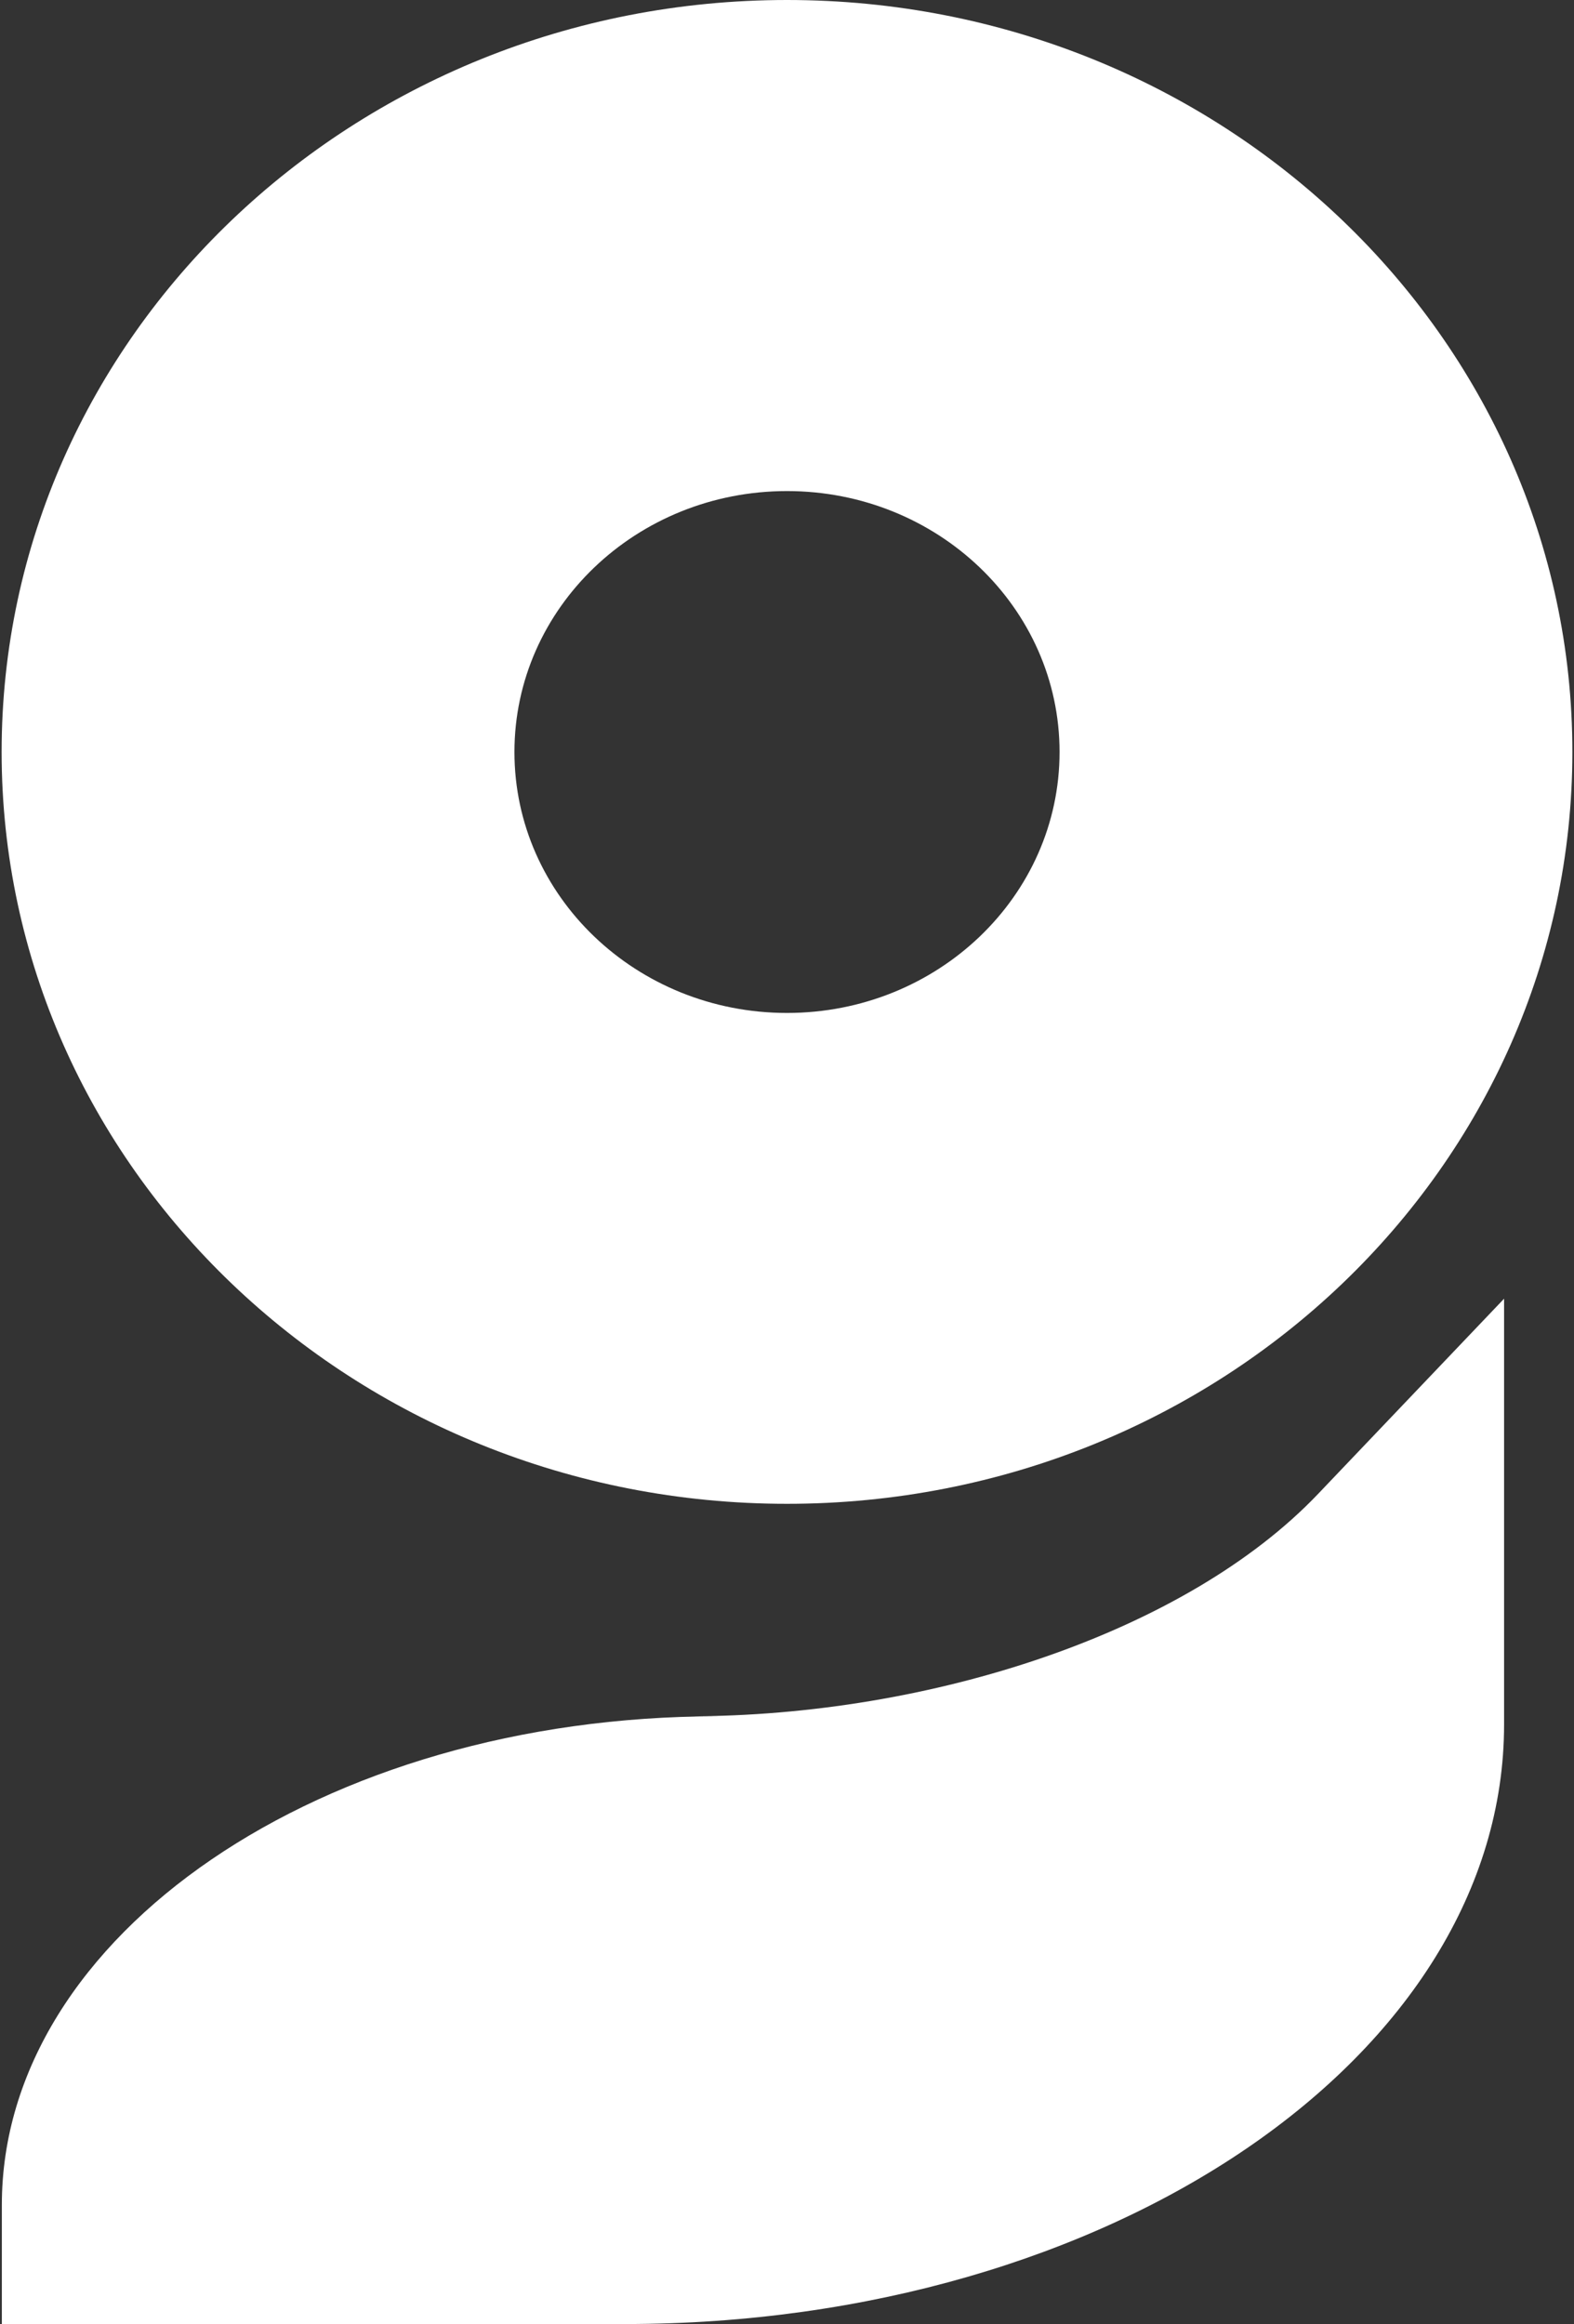
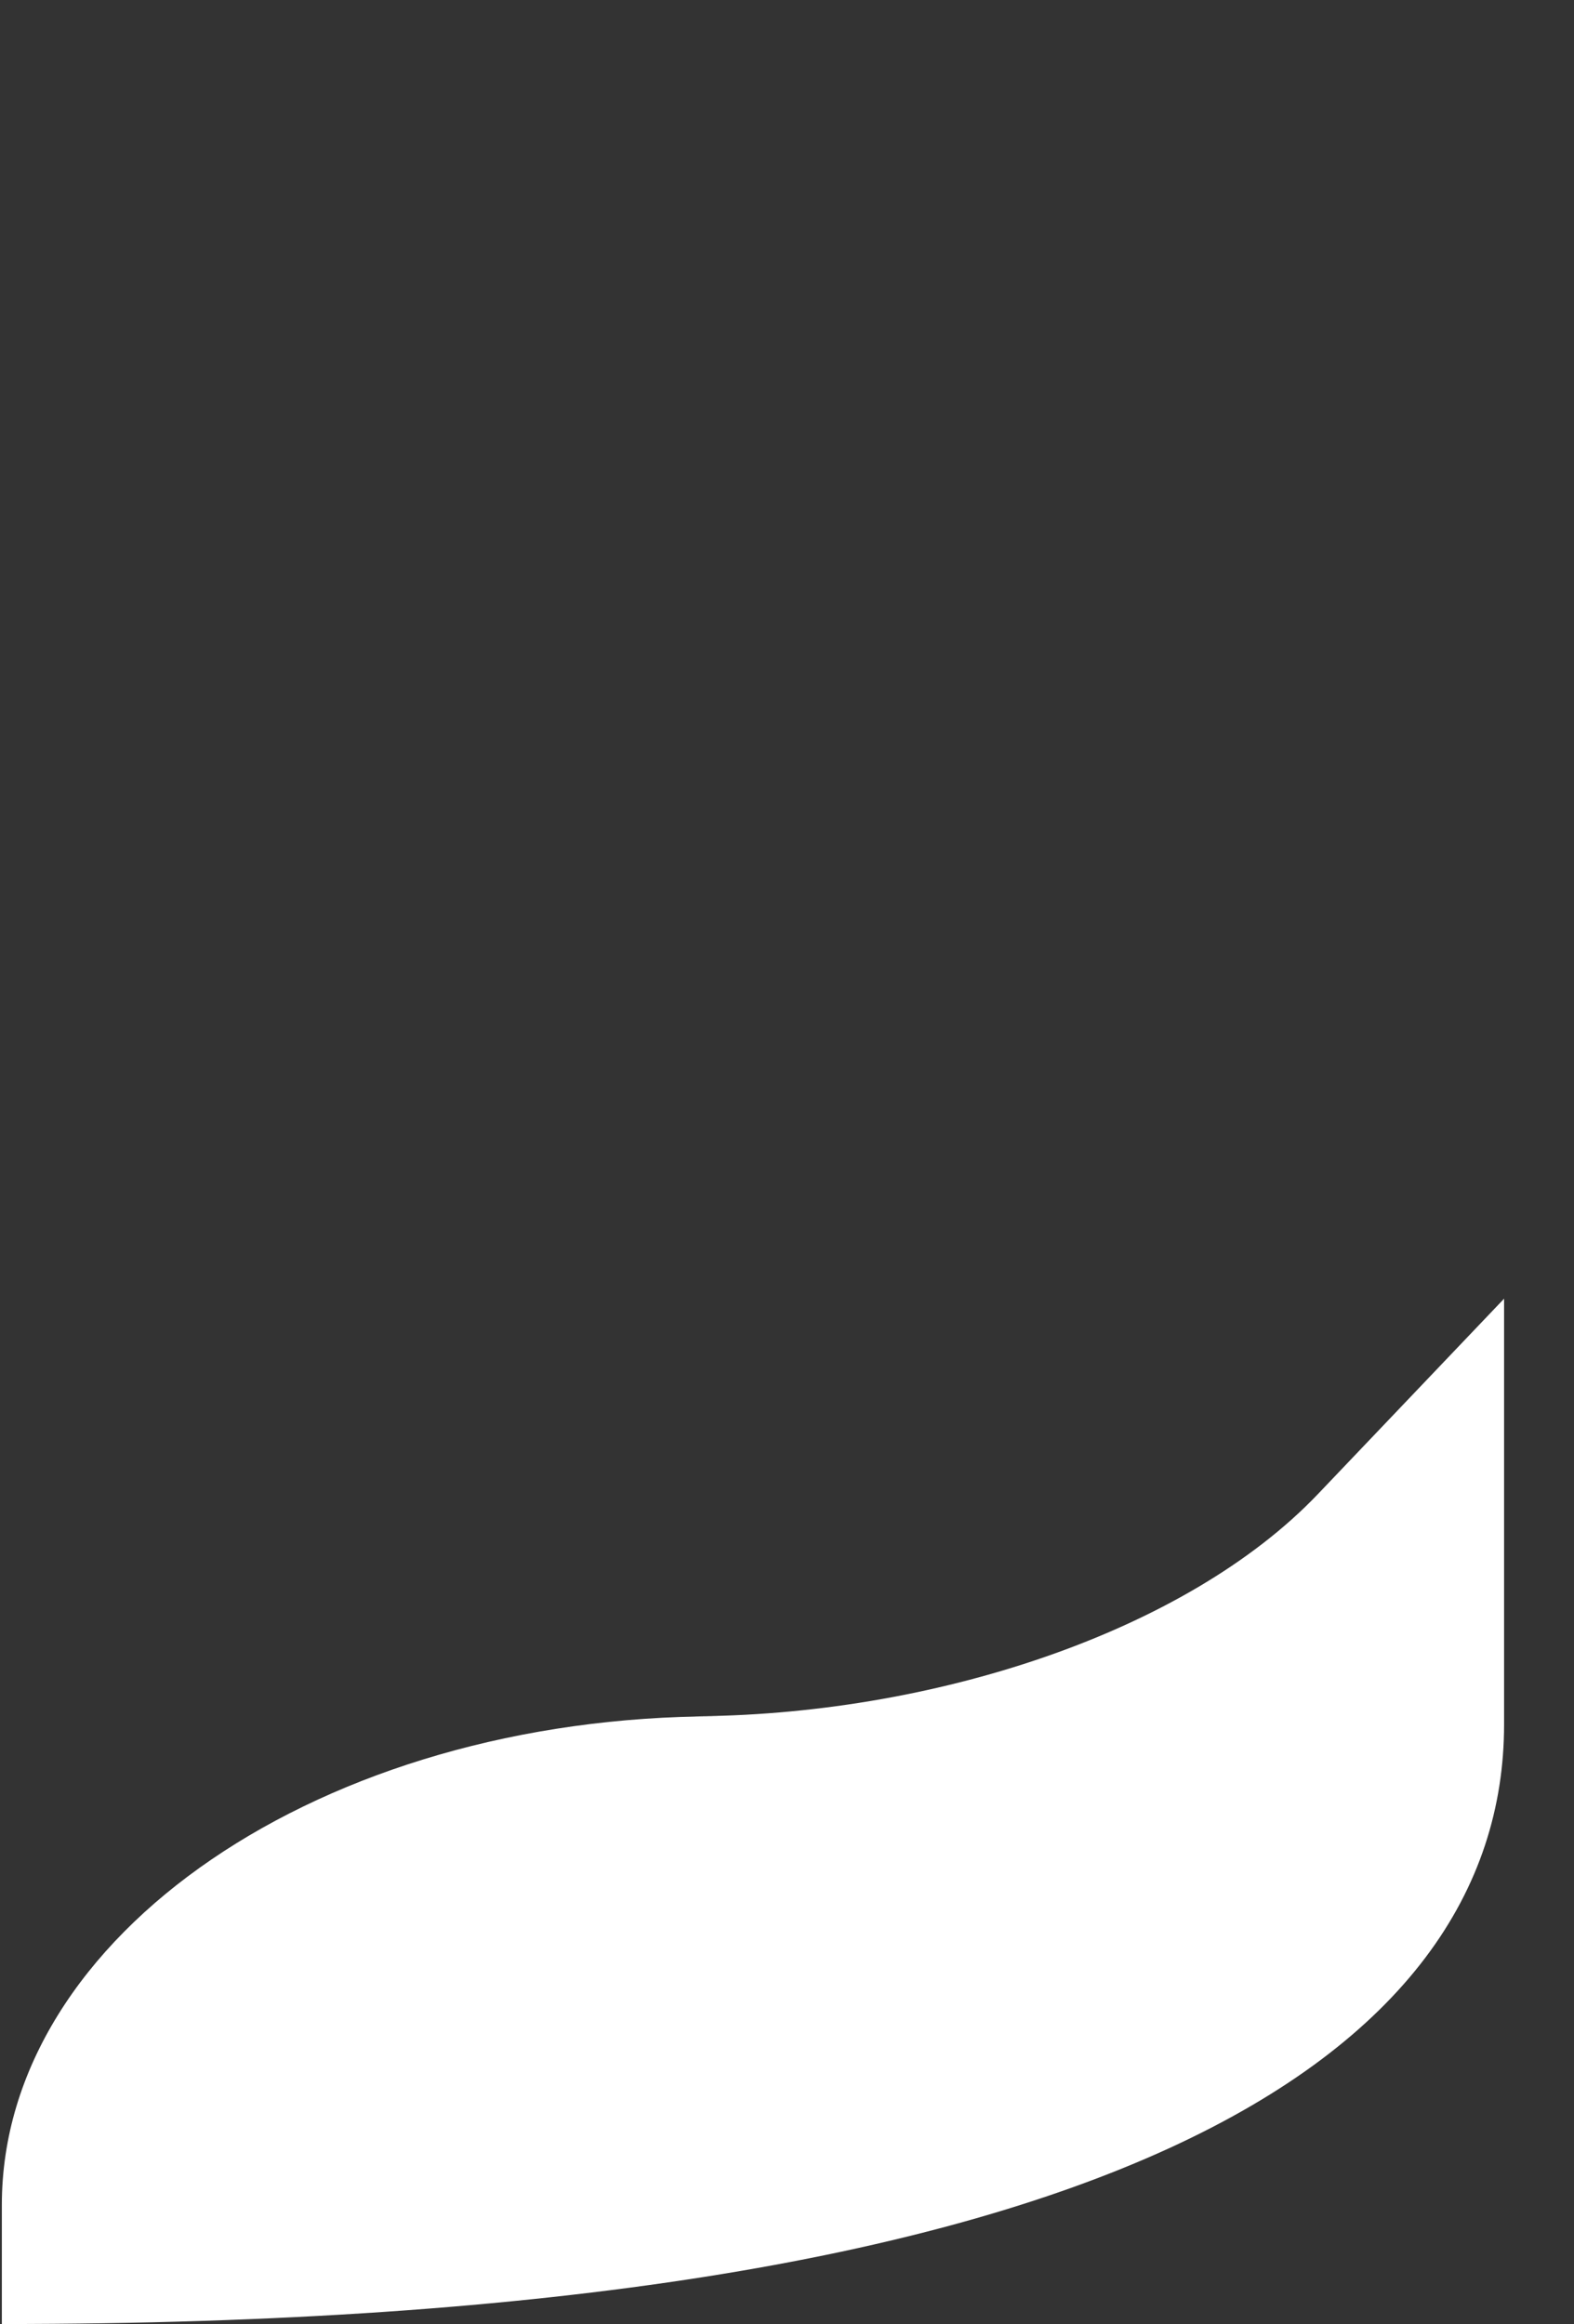
<svg xmlns="http://www.w3.org/2000/svg" width="271" height="400" viewBox="0 0 271 400" fill="none">
  <rect x="0" y="0" width="271" height="400" fill="#333333" stroke="none" />
-   <path d="M0.28 400.001H107.673C191.232 400.001 258.962 353.794 258.962 296.783V223.526L226.92 257.144C204.184 280.992 160.197 295.4 118.501 295.4H123.594C55.516 295.4 0.317 333.056 0.317 379.499V400.001H0.28Z" fill="white" />
-   <path d="M135.5 0C60.808 0 0.28 57.947 0.28 129.415C0.28 200.883 60.827 258.83 135.5 258.83C210.173 258.83 270.72 200.883 270.72 129.415C270.72 57.947 210.173 0 135.5 0ZM135.5 174.345C109.576 174.345 88.573 154.244 88.573 129.433C88.573 104.621 109.576 84.521 135.5 84.521C161.424 84.521 182.427 104.621 182.427 129.433C182.427 154.244 161.424 174.345 135.5 174.345Z" fill="white" />
+   <path d="M0.28 400.001C191.232 400.001 258.962 353.794 258.962 296.783V223.526L226.92 257.144C204.184 280.992 160.197 295.4 118.501 295.4H123.594C55.516 295.4 0.317 333.056 0.317 379.499V400.001H0.28Z" fill="white" />
</svg>